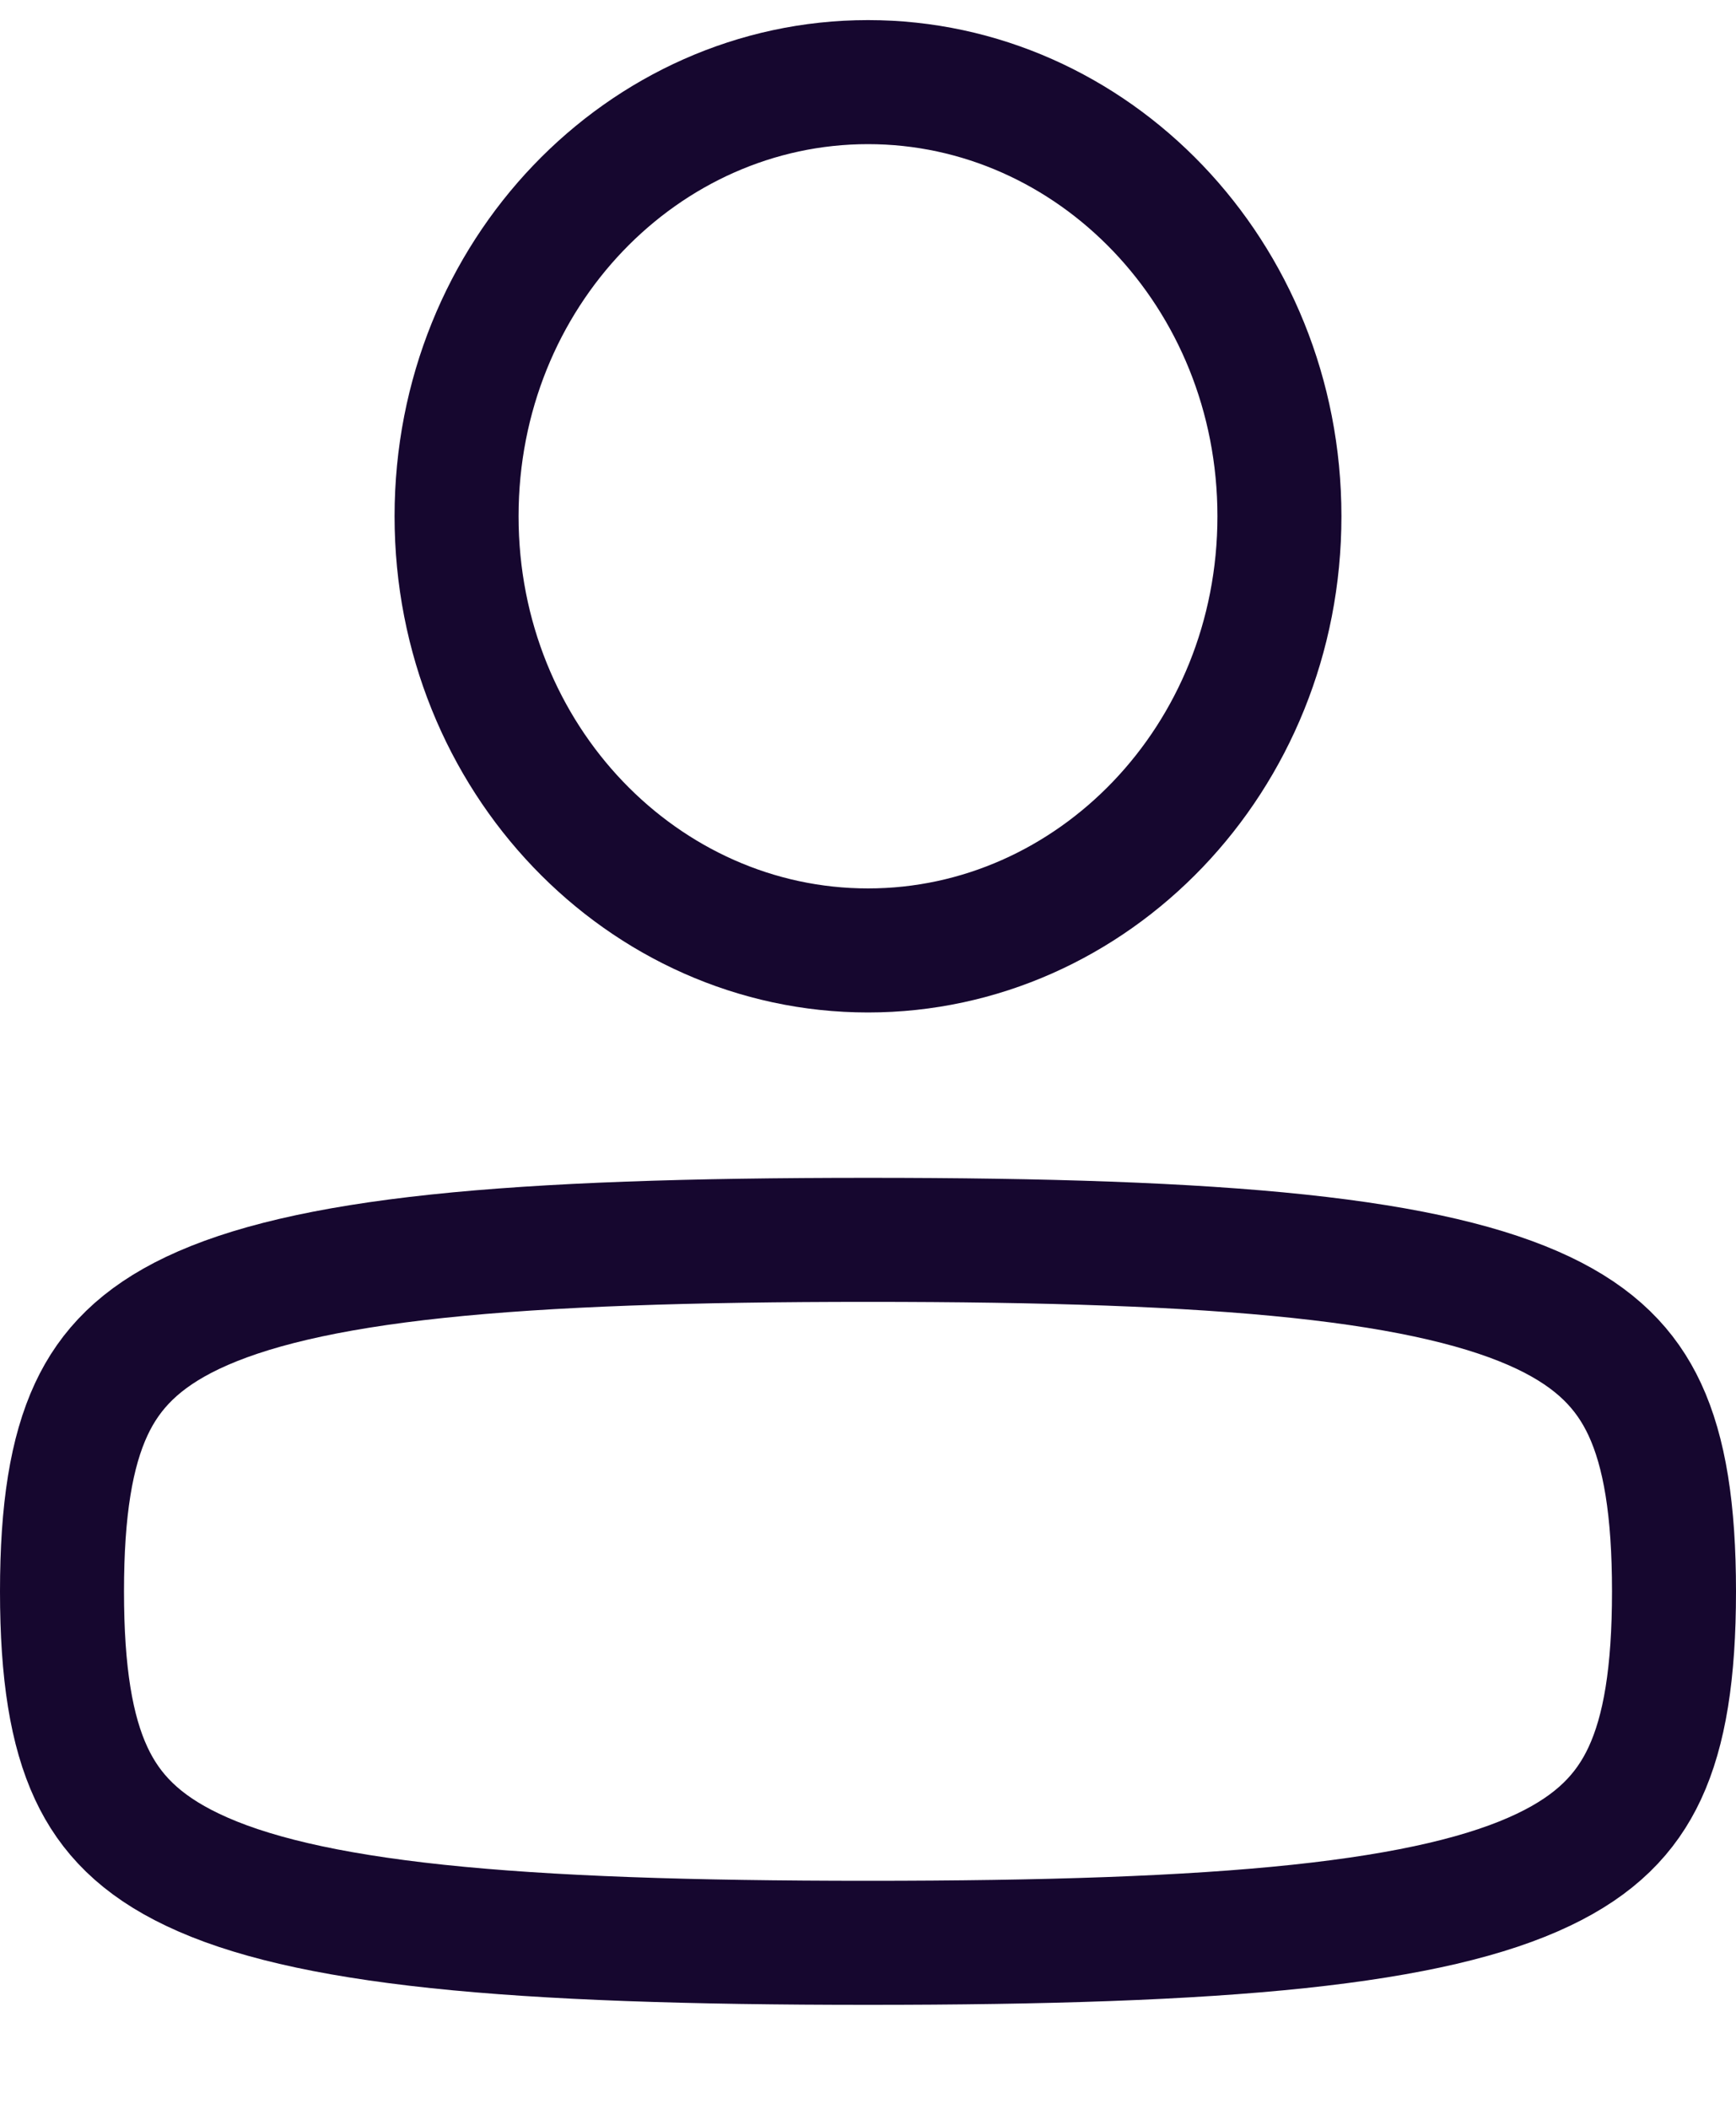
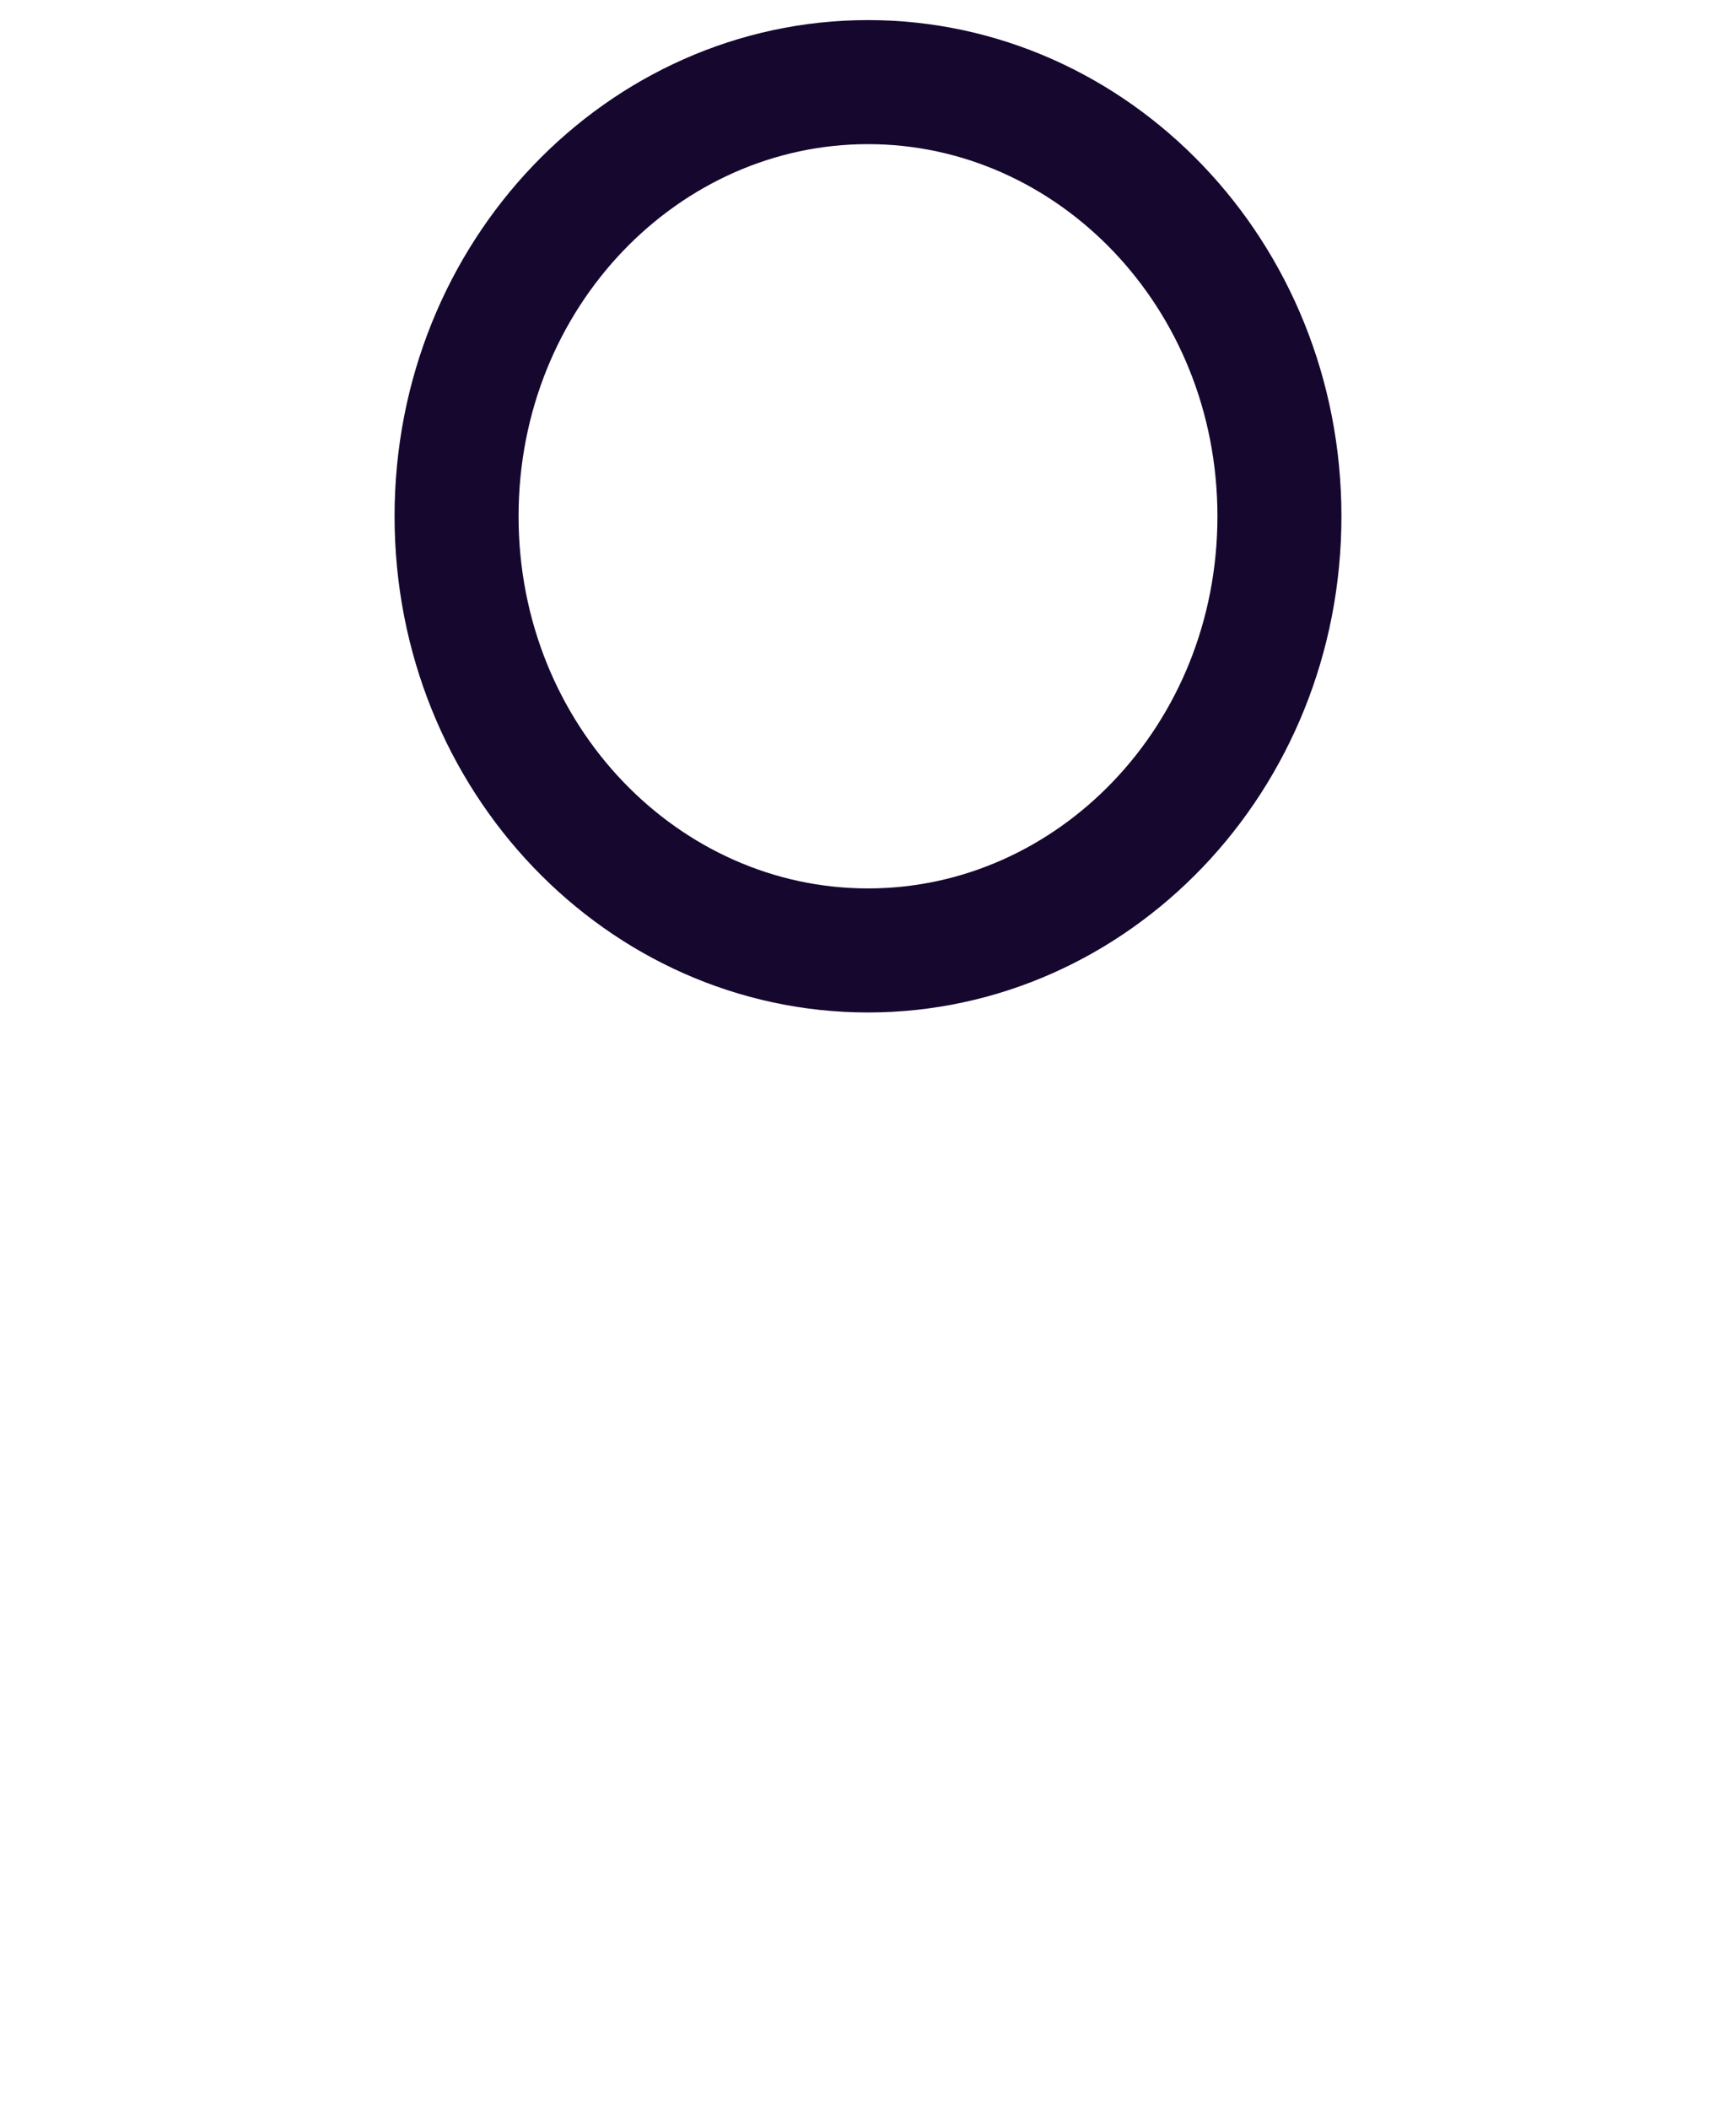
<svg xmlns="http://www.w3.org/2000/svg" width="14" height="17" viewBox="0 0 14 17" fill="none">
-   <path d="M0.5 12.829C0.5 13.487 0.576 13.953 0.736 14.296C0.887 14.62 1.131 14.872 1.553 15.073C1.993 15.283 2.622 15.434 3.527 15.53C4.427 15.625 5.564 15.662 7 15.662C8.436 15.662 9.573 15.625 10.473 15.53C11.378 15.434 12.007 15.283 12.447 15.073C12.869 14.872 13.113 14.62 13.264 14.296C13.424 13.953 13.5 13.487 13.5 12.829C13.5 12.171 13.424 11.705 13.264 11.361C13.113 11.037 12.869 10.785 12.447 10.584C12.007 10.375 11.378 10.223 10.473 10.127C9.573 10.032 8.436 9.995 7 9.995C5.564 9.995 4.427 10.032 3.527 10.127C2.622 10.223 1.993 10.375 1.553 10.584C1.131 10.785 0.887 11.037 0.736 11.361C0.576 11.705 0.5 12.171 0.5 12.829Z" stroke="#16072F" stroke-linecap="round" stroke-linejoin="round" />
  <path d="M3.682 4.162C3.682 6.117 5.189 7.662 7 7.662C8.811 7.662 10.318 6.117 10.318 4.162C10.318 2.207 8.811 0.662 7 0.662C5.189 0.662 3.682 2.207 3.682 4.162Z" stroke="#16072F" />
</svg>